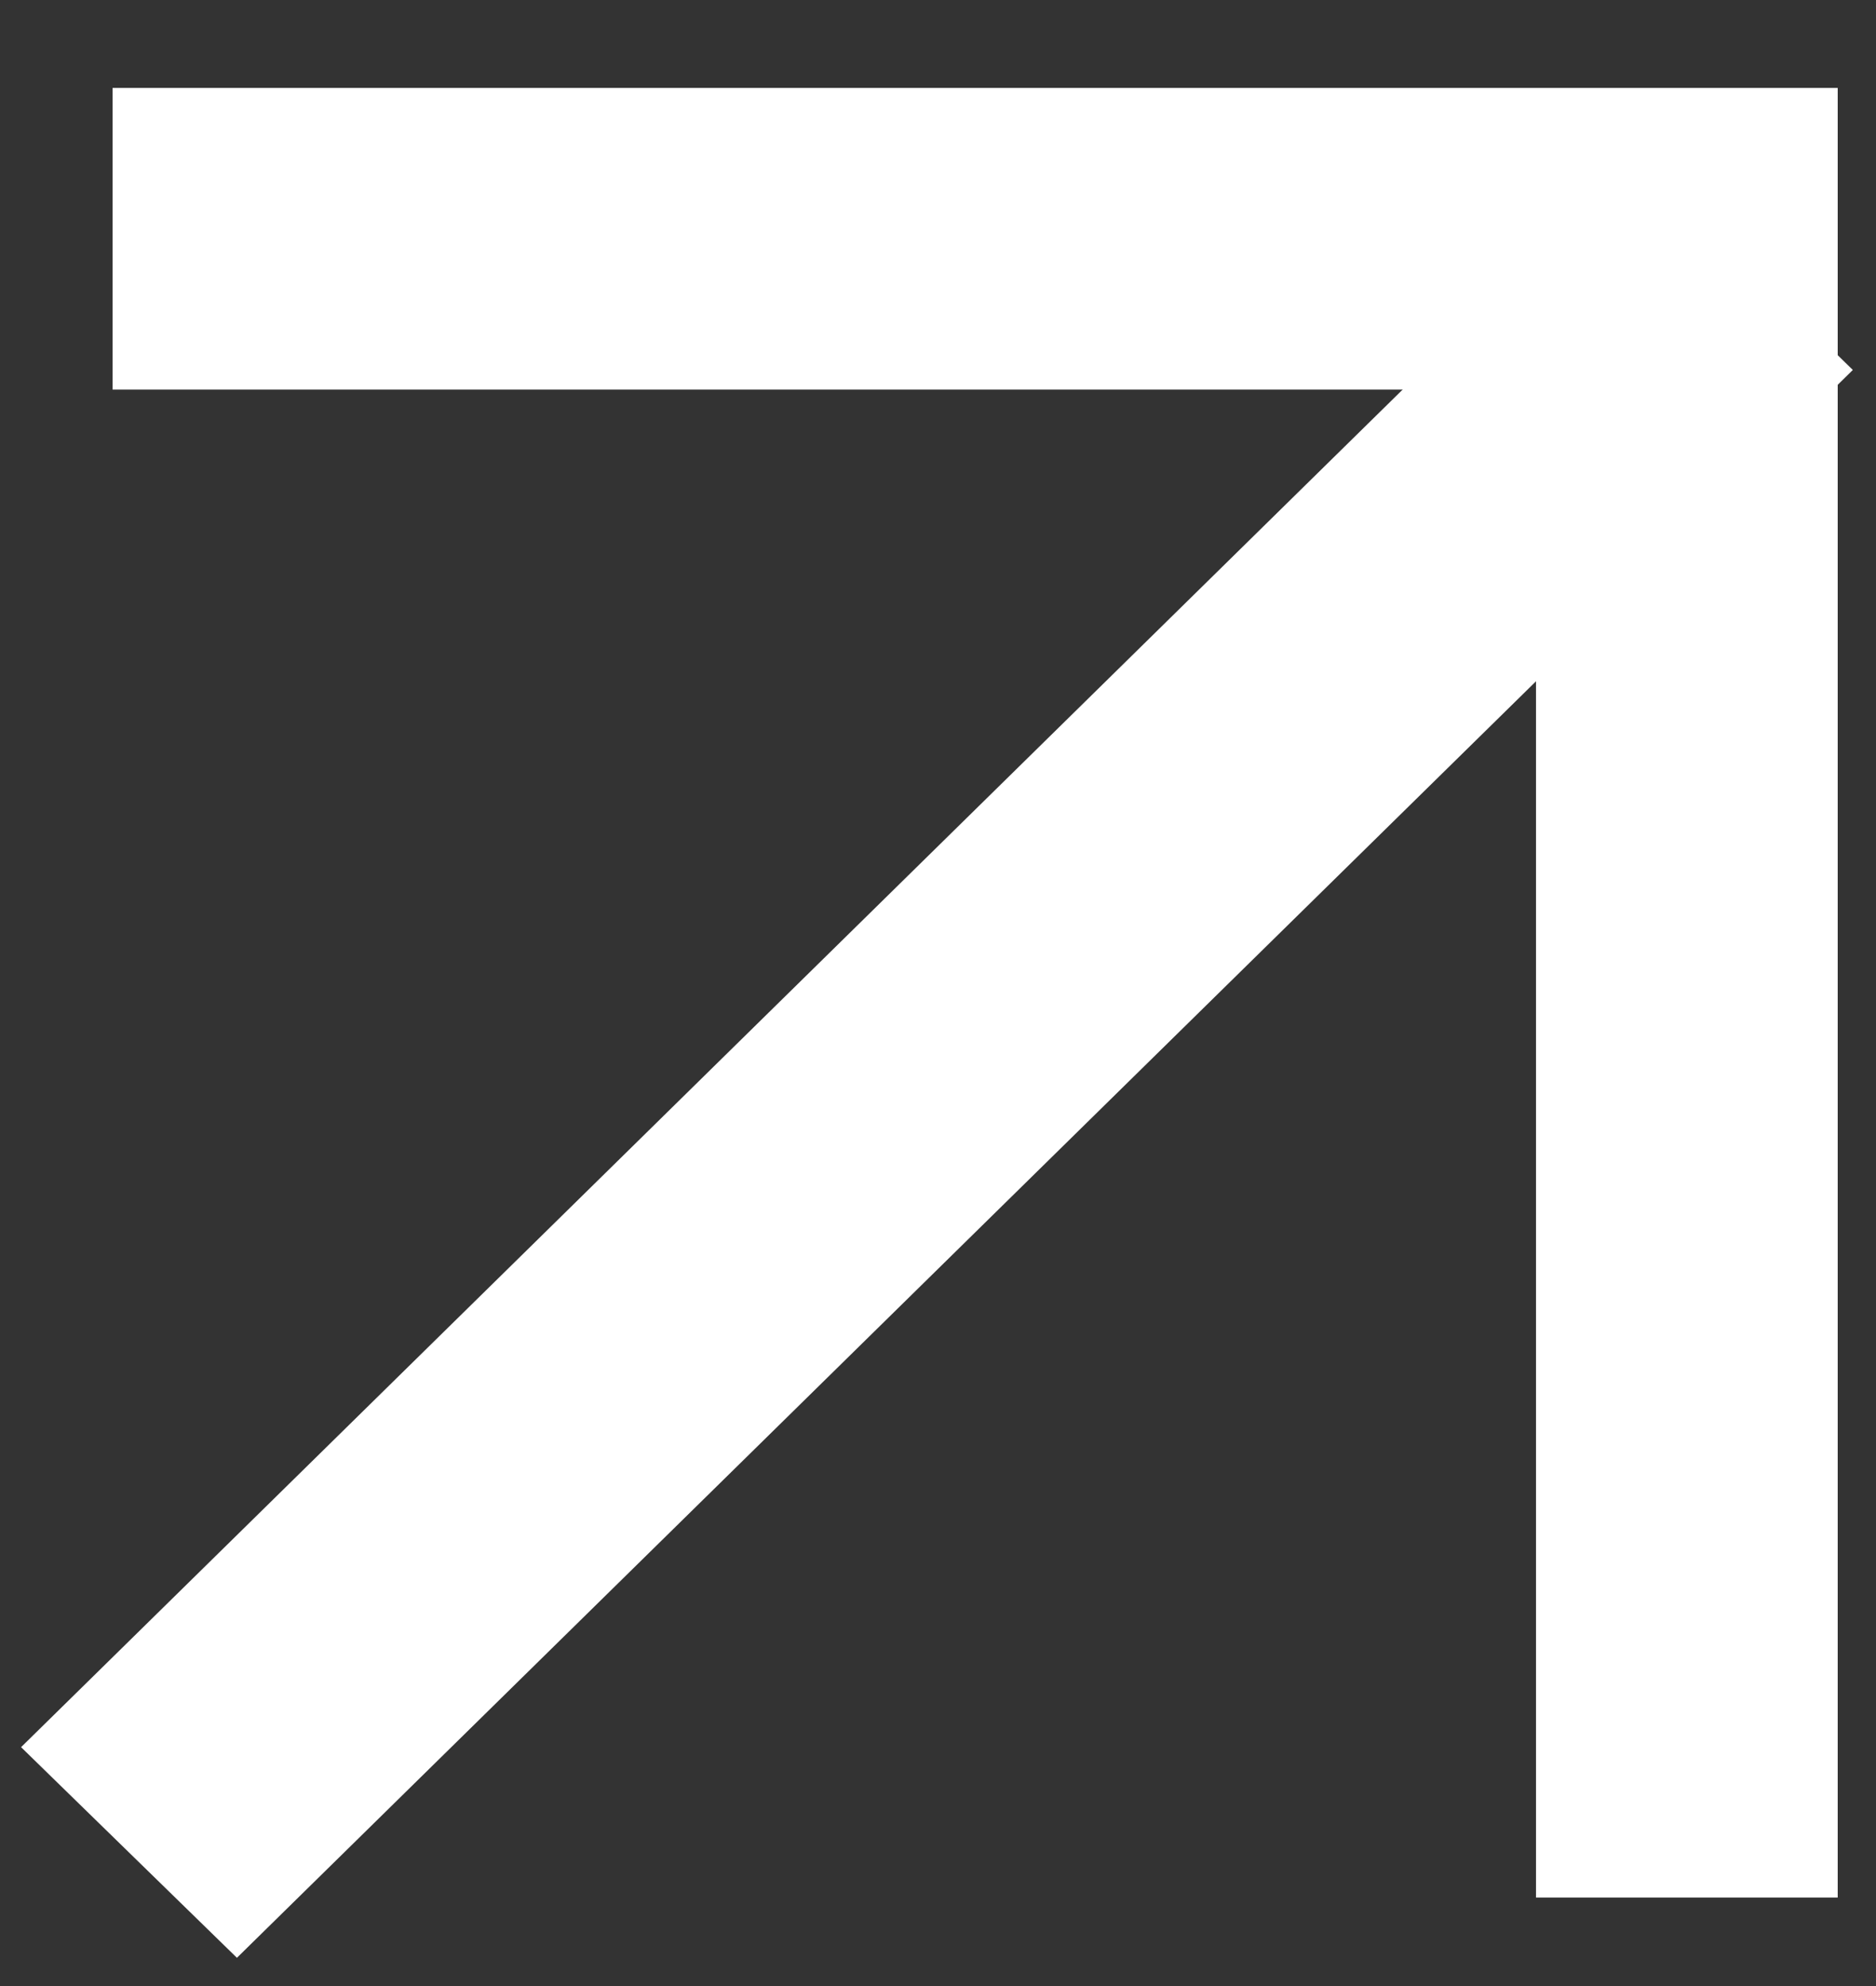
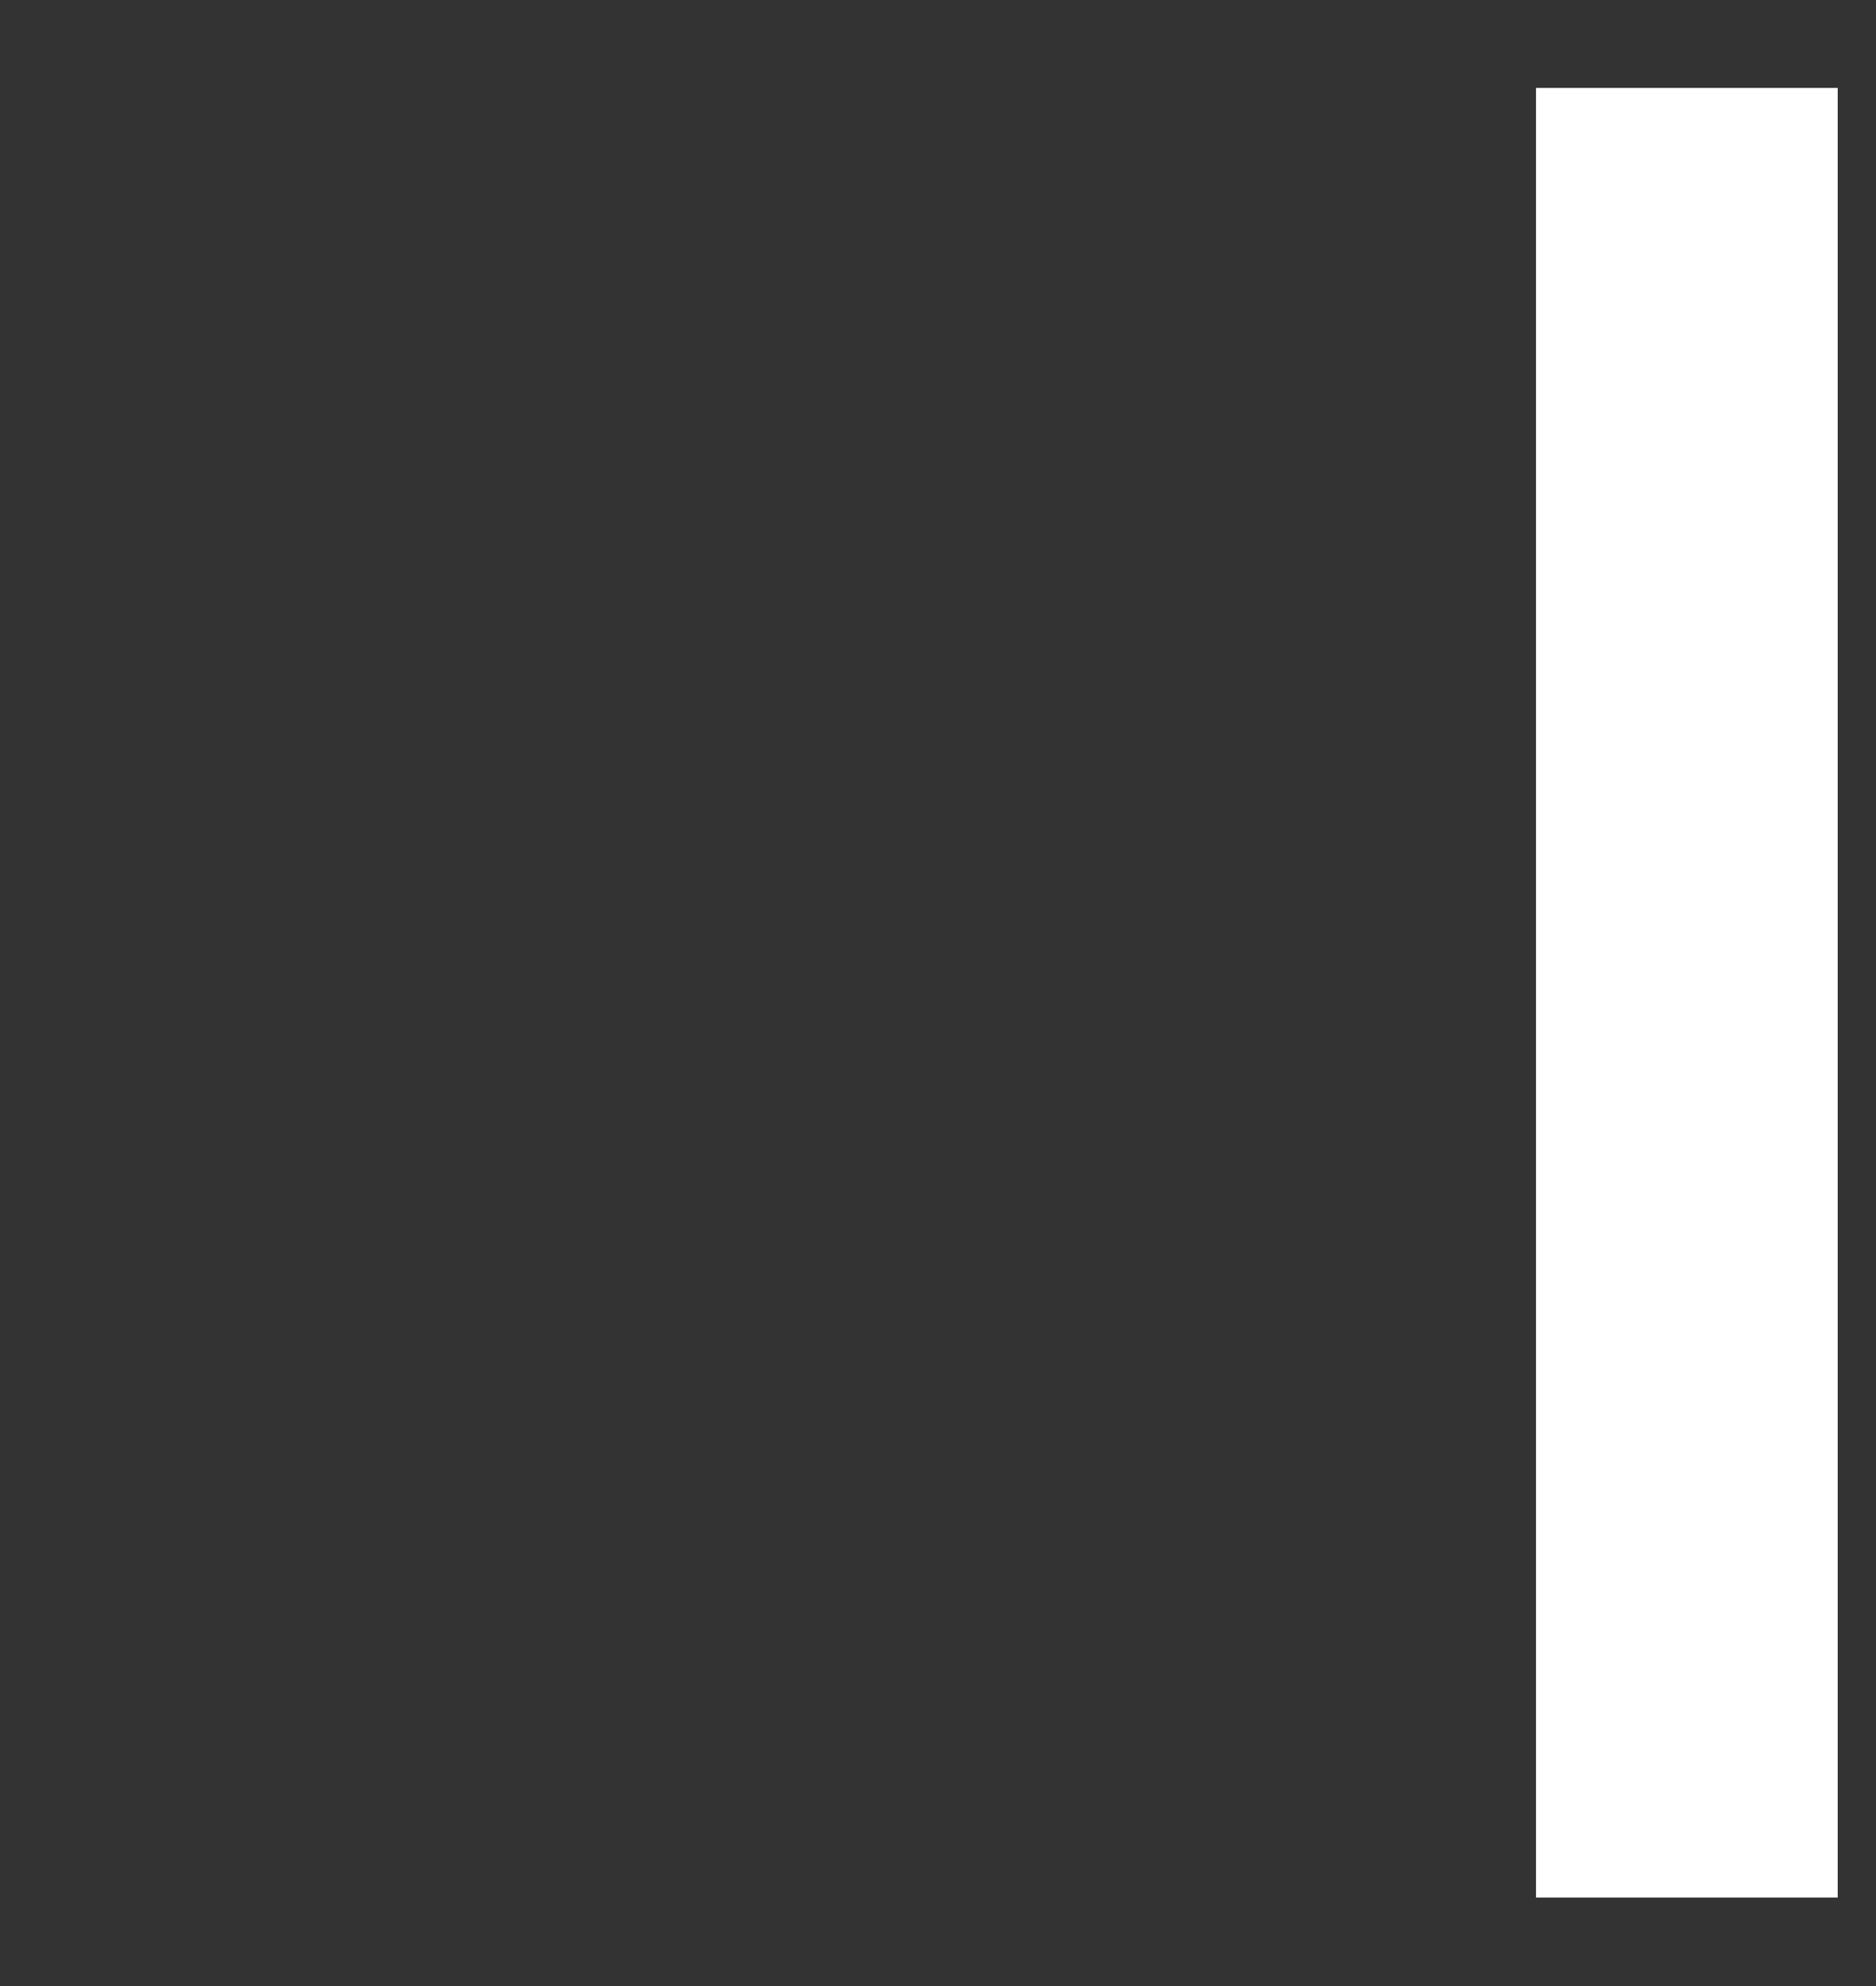
<svg xmlns="http://www.w3.org/2000/svg" width="17" height="18" viewBox="0 0 17 18" fill="none">
  <rect x="0" y="0" width="17" height="18" fill="#333333" stroke="none" />
-   <path d="M15.286 15.831L15.286 2.164L2.387 2.164" stroke="white" stroke-width="2.734" stroke-linecap="square" />
-   <path d="M1.166 14.877L0.191 15.835L2.147 17.744L3.122 16.786L2.144 15.831L1.166 14.877ZM15.812 2.398L14.834 1.444L1.166 14.877L2.144 15.831L3.122 16.786L16.79 3.353L15.812 2.398Z" fill="white" />
+   <path d="M15.286 15.831L15.286 2.164" stroke="white" stroke-width="2.734" stroke-linecap="square" />
</svg>